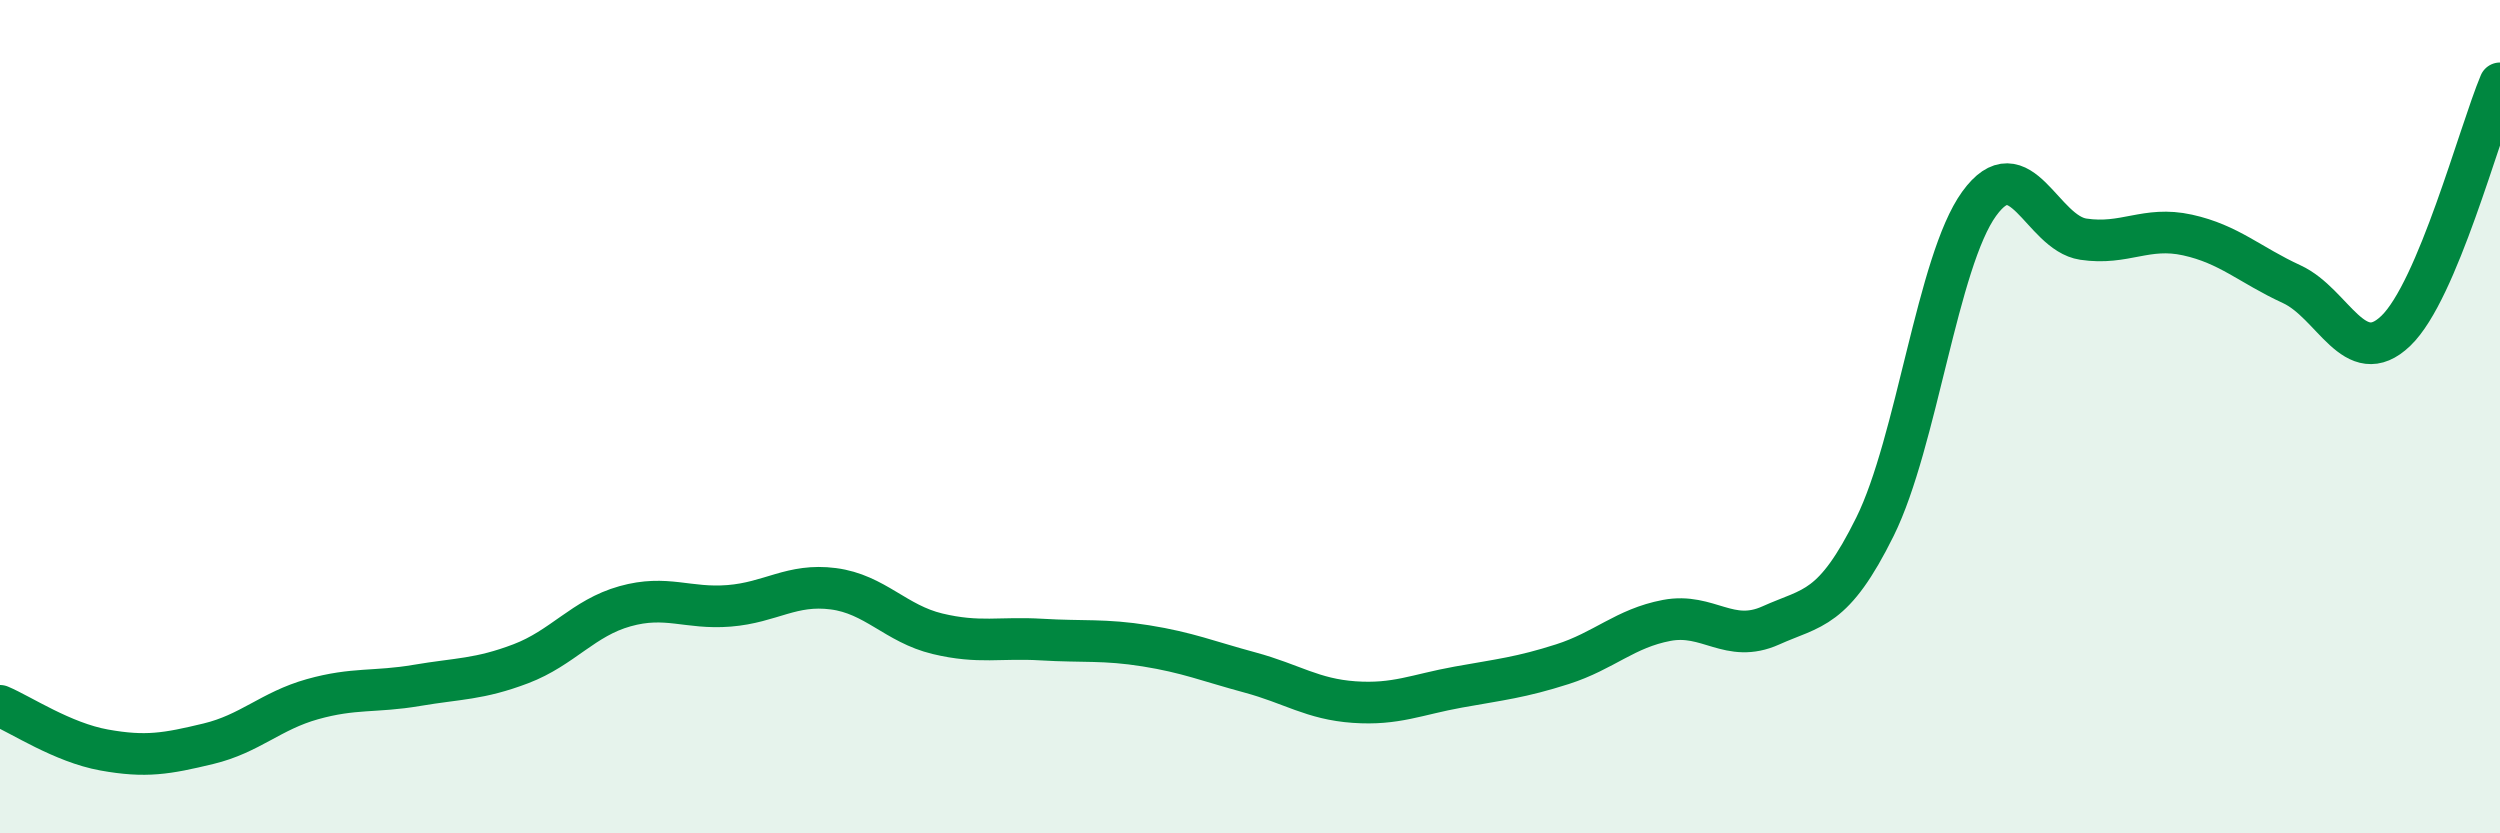
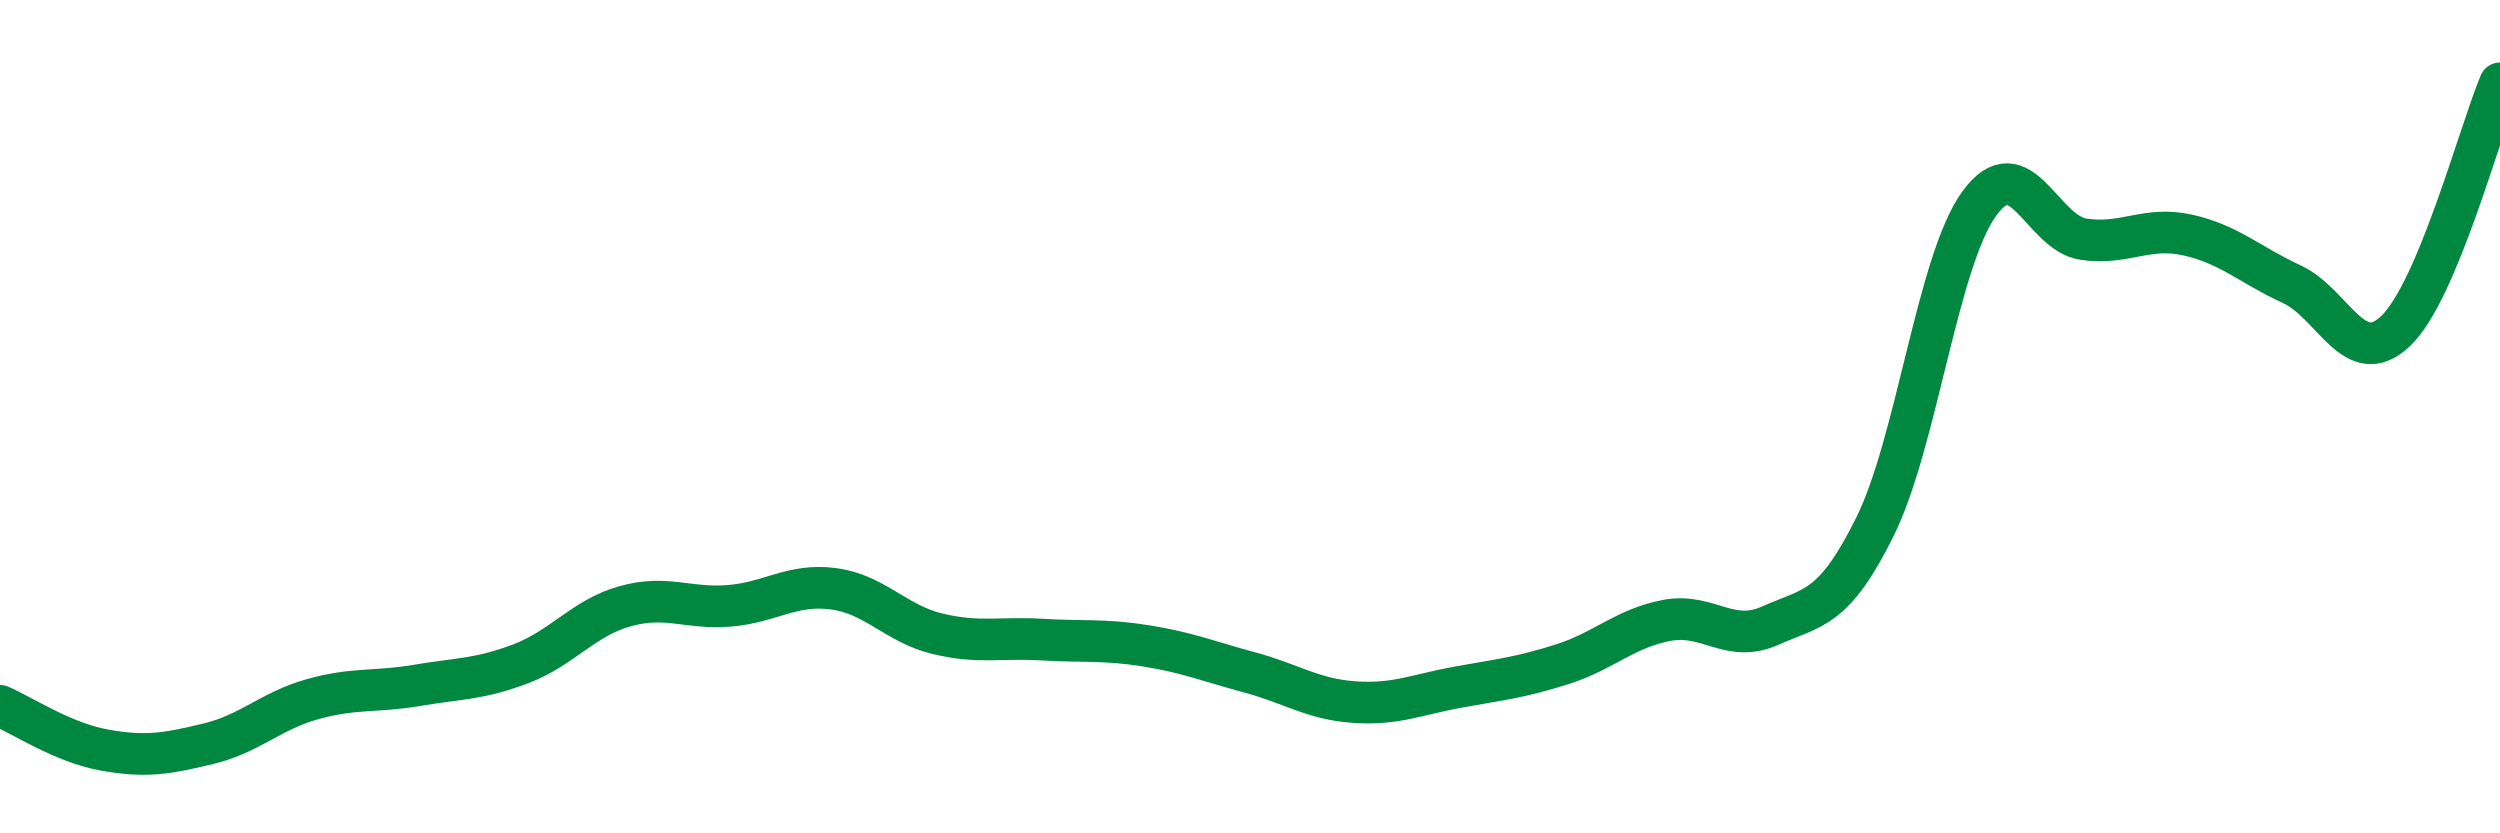
<svg xmlns="http://www.w3.org/2000/svg" width="60" height="20" viewBox="0 0 60 20">
-   <path d="M 0,16.94 C 0.5,17.15 1.5,17.82 2.5,18 C 3.5,18.18 4,18.09 5,17.85 C 6,17.61 6.5,17.06 7.5,16.78 C 8.5,16.5 9,16.62 10,16.45 C 11,16.28 11.5,16.31 12.5,15.93 C 13.5,15.55 14,14.83 15,14.55 C 16,14.27 16.5,14.62 17.5,14.54 C 18.5,14.46 19,14 20,14.13 C 21,14.26 21.5,14.97 22.5,15.21 C 23.5,15.45 24,15.29 25,15.35 C 26,15.41 26.5,15.34 27.5,15.5 C 28.5,15.66 29,15.87 30,16.14 C 31,16.41 31.5,16.78 32.5,16.85 C 33.5,16.92 34,16.67 35,16.49 C 36,16.31 36.5,16.26 37.5,15.94 C 38.5,15.62 39,15.08 40,14.89 C 41,14.7 41.5,15.46 42.5,15.01 C 43.5,14.56 44,14.66 45,12.64 C 46,10.62 46.5,6.27 47.5,4.89 C 48.5,3.51 49,5.59 50,5.74 C 51,5.89 51.5,5.42 52.5,5.64 C 53.5,5.86 54,6.36 55,6.82 C 56,7.28 56.5,8.9 57.5,7.94 C 58.5,6.98 59.5,3.19 60,2L60 20L0 20Z" fill="#008740" opacity="0.1" stroke-linecap="round" stroke-linejoin="round" />
  <path d="M 0,16.94 C 0.5,17.15 1.5,17.82 2.5,18 C 3.5,18.18 4,18.09 5,17.85 C 6,17.61 6.5,17.06 7.5,16.78 C 8.5,16.5 9,16.62 10,16.45 C 11,16.28 11.5,16.31 12.5,15.93 C 13.5,15.55 14,14.83 15,14.55 C 16,14.27 16.5,14.62 17.5,14.54 C 18.5,14.46 19,14 20,14.13 C 21,14.26 21.5,14.97 22.5,15.21 C 23.5,15.45 24,15.29 25,15.35 C 26,15.41 26.5,15.34 27.5,15.5 C 28.5,15.66 29,15.87 30,16.14 C 31,16.41 31.5,16.78 32.5,16.85 C 33.5,16.92 34,16.67 35,16.49 C 36,16.31 36.5,16.26 37.5,15.94 C 38.5,15.62 39,15.08 40,14.89 C 41,14.7 41.5,15.46 42.5,15.01 C 43.5,14.56 44,14.66 45,12.64 C 46,10.62 46.5,6.27 47.5,4.89 C 48.5,3.51 49,5.59 50,5.74 C 51,5.89 51.5,5.42 52.5,5.64 C 53.5,5.86 54,6.36 55,6.82 C 56,7.28 56.5,8.9 57.5,7.94 C 58.5,6.98 59.5,3.19 60,2" stroke="#008740" stroke-width="1" fill="none" stroke-linecap="round" stroke-linejoin="round" />
</svg>